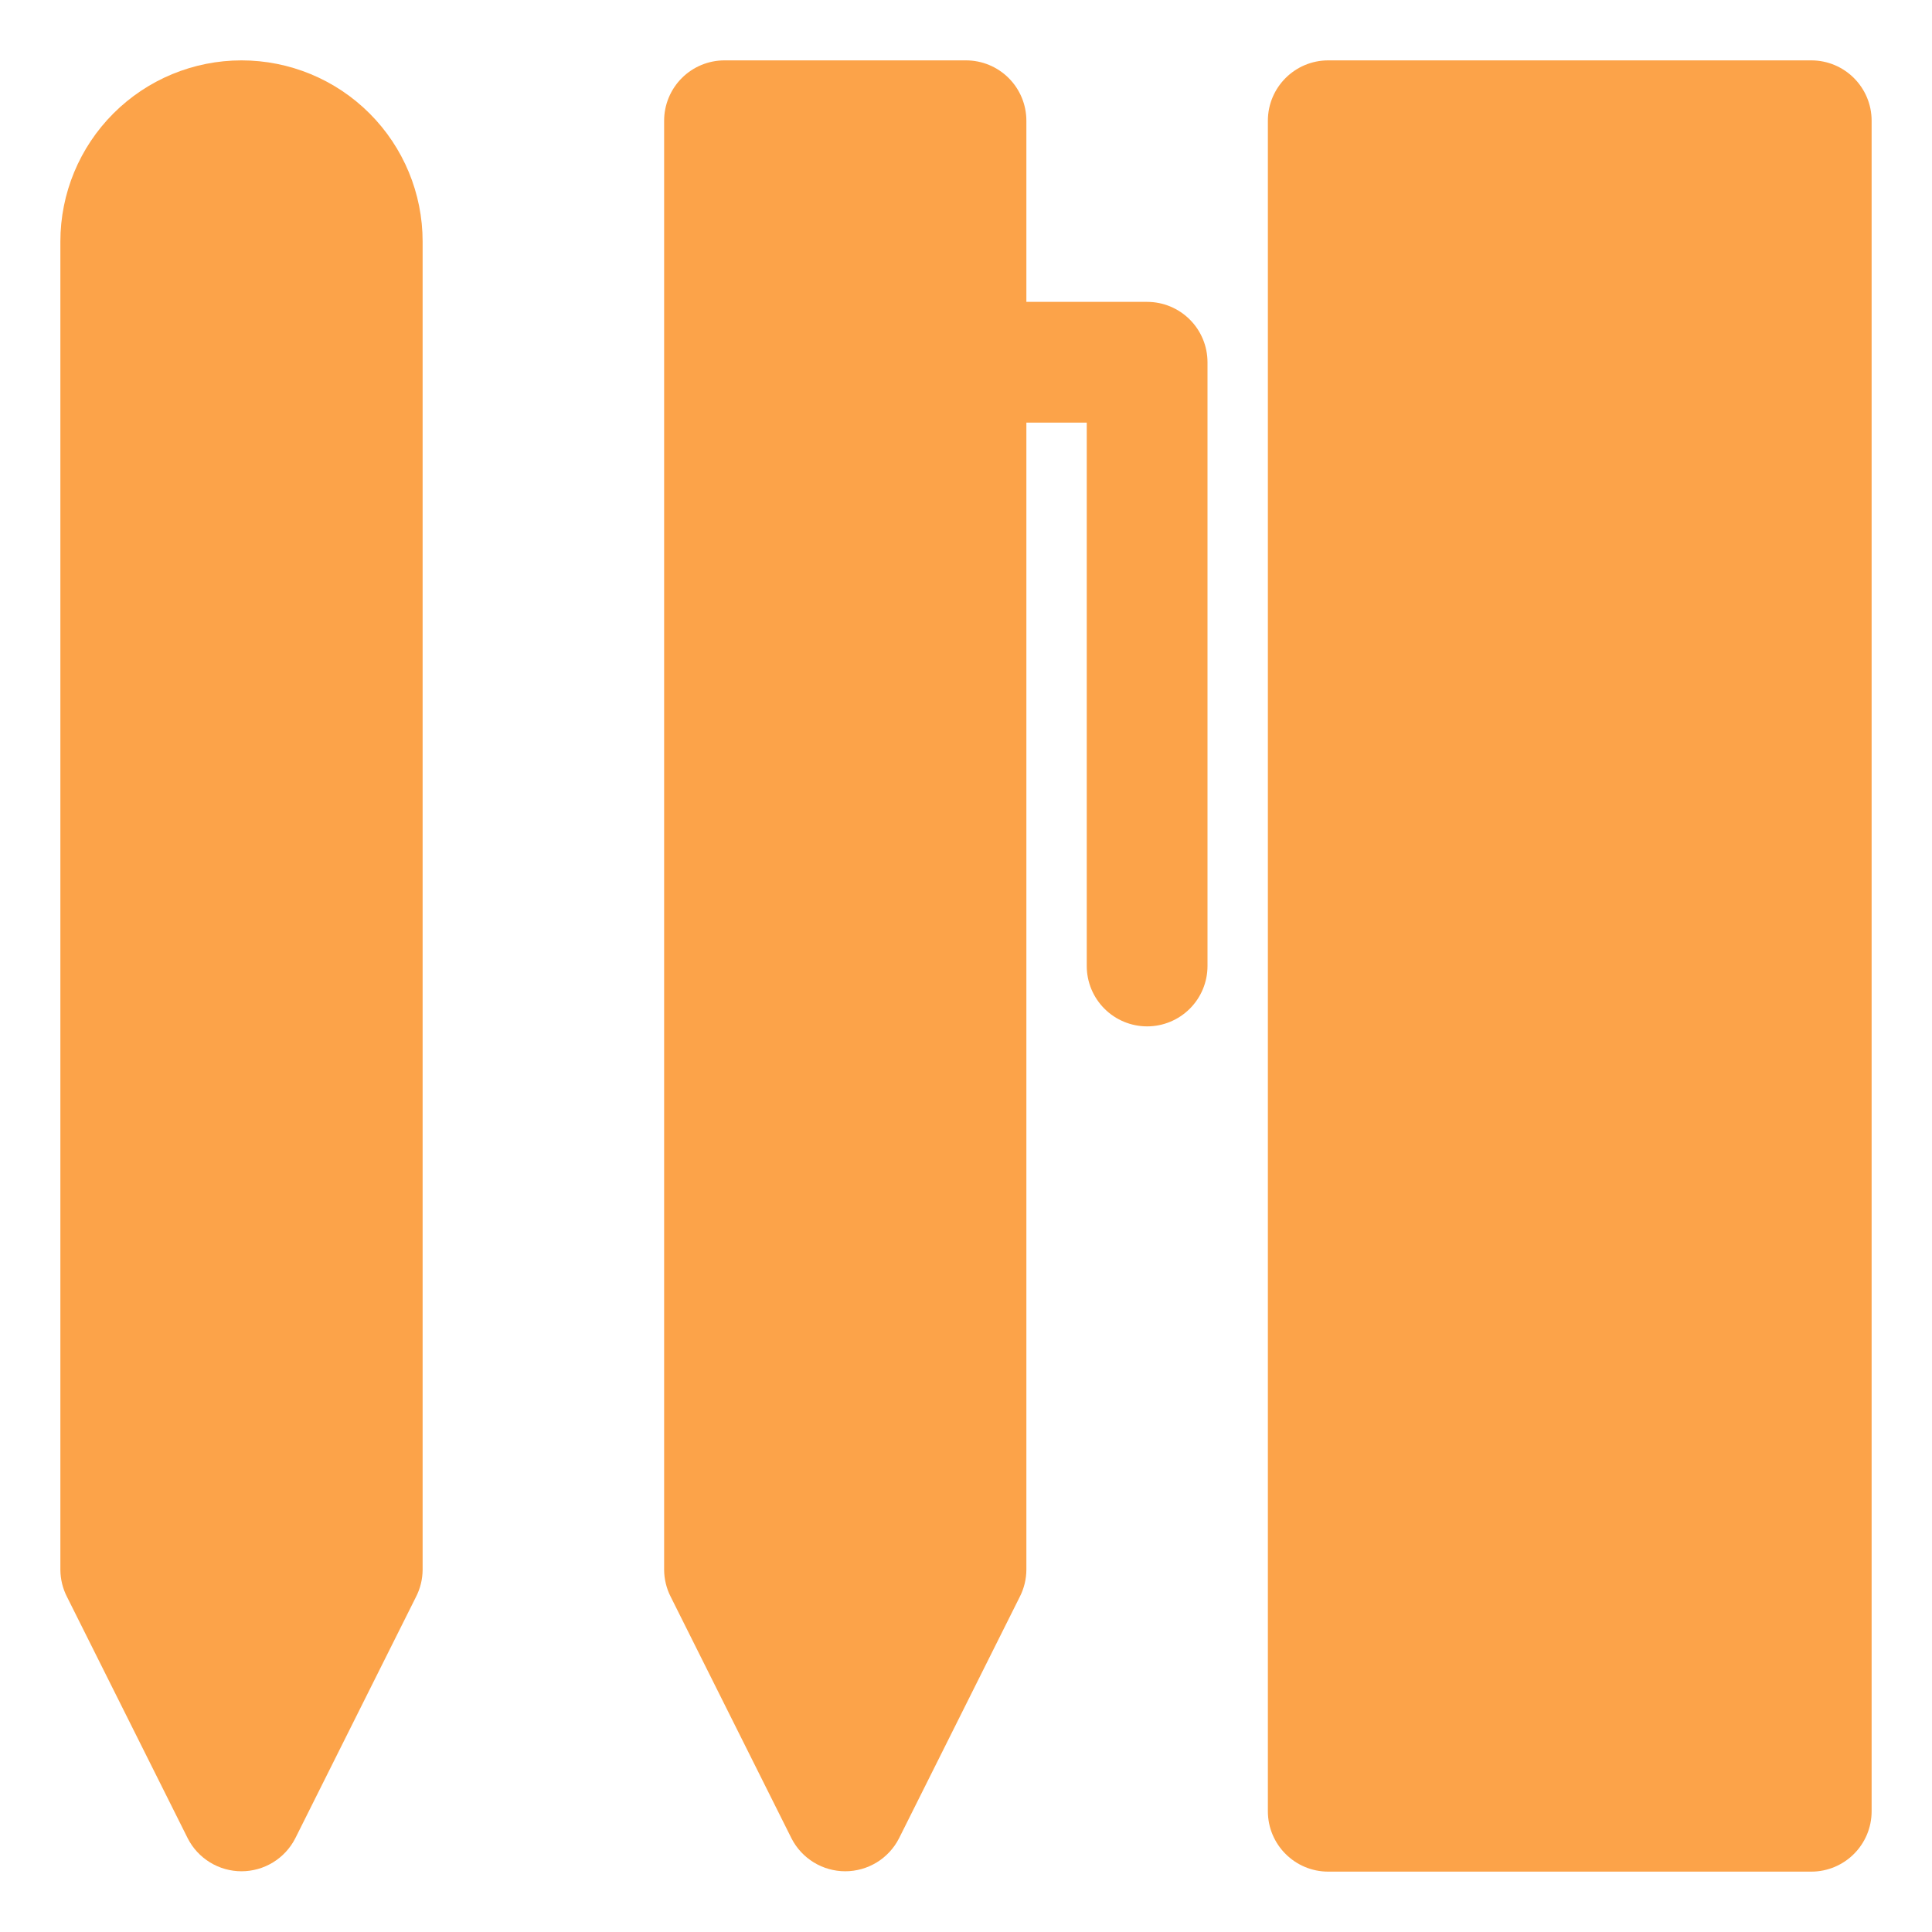
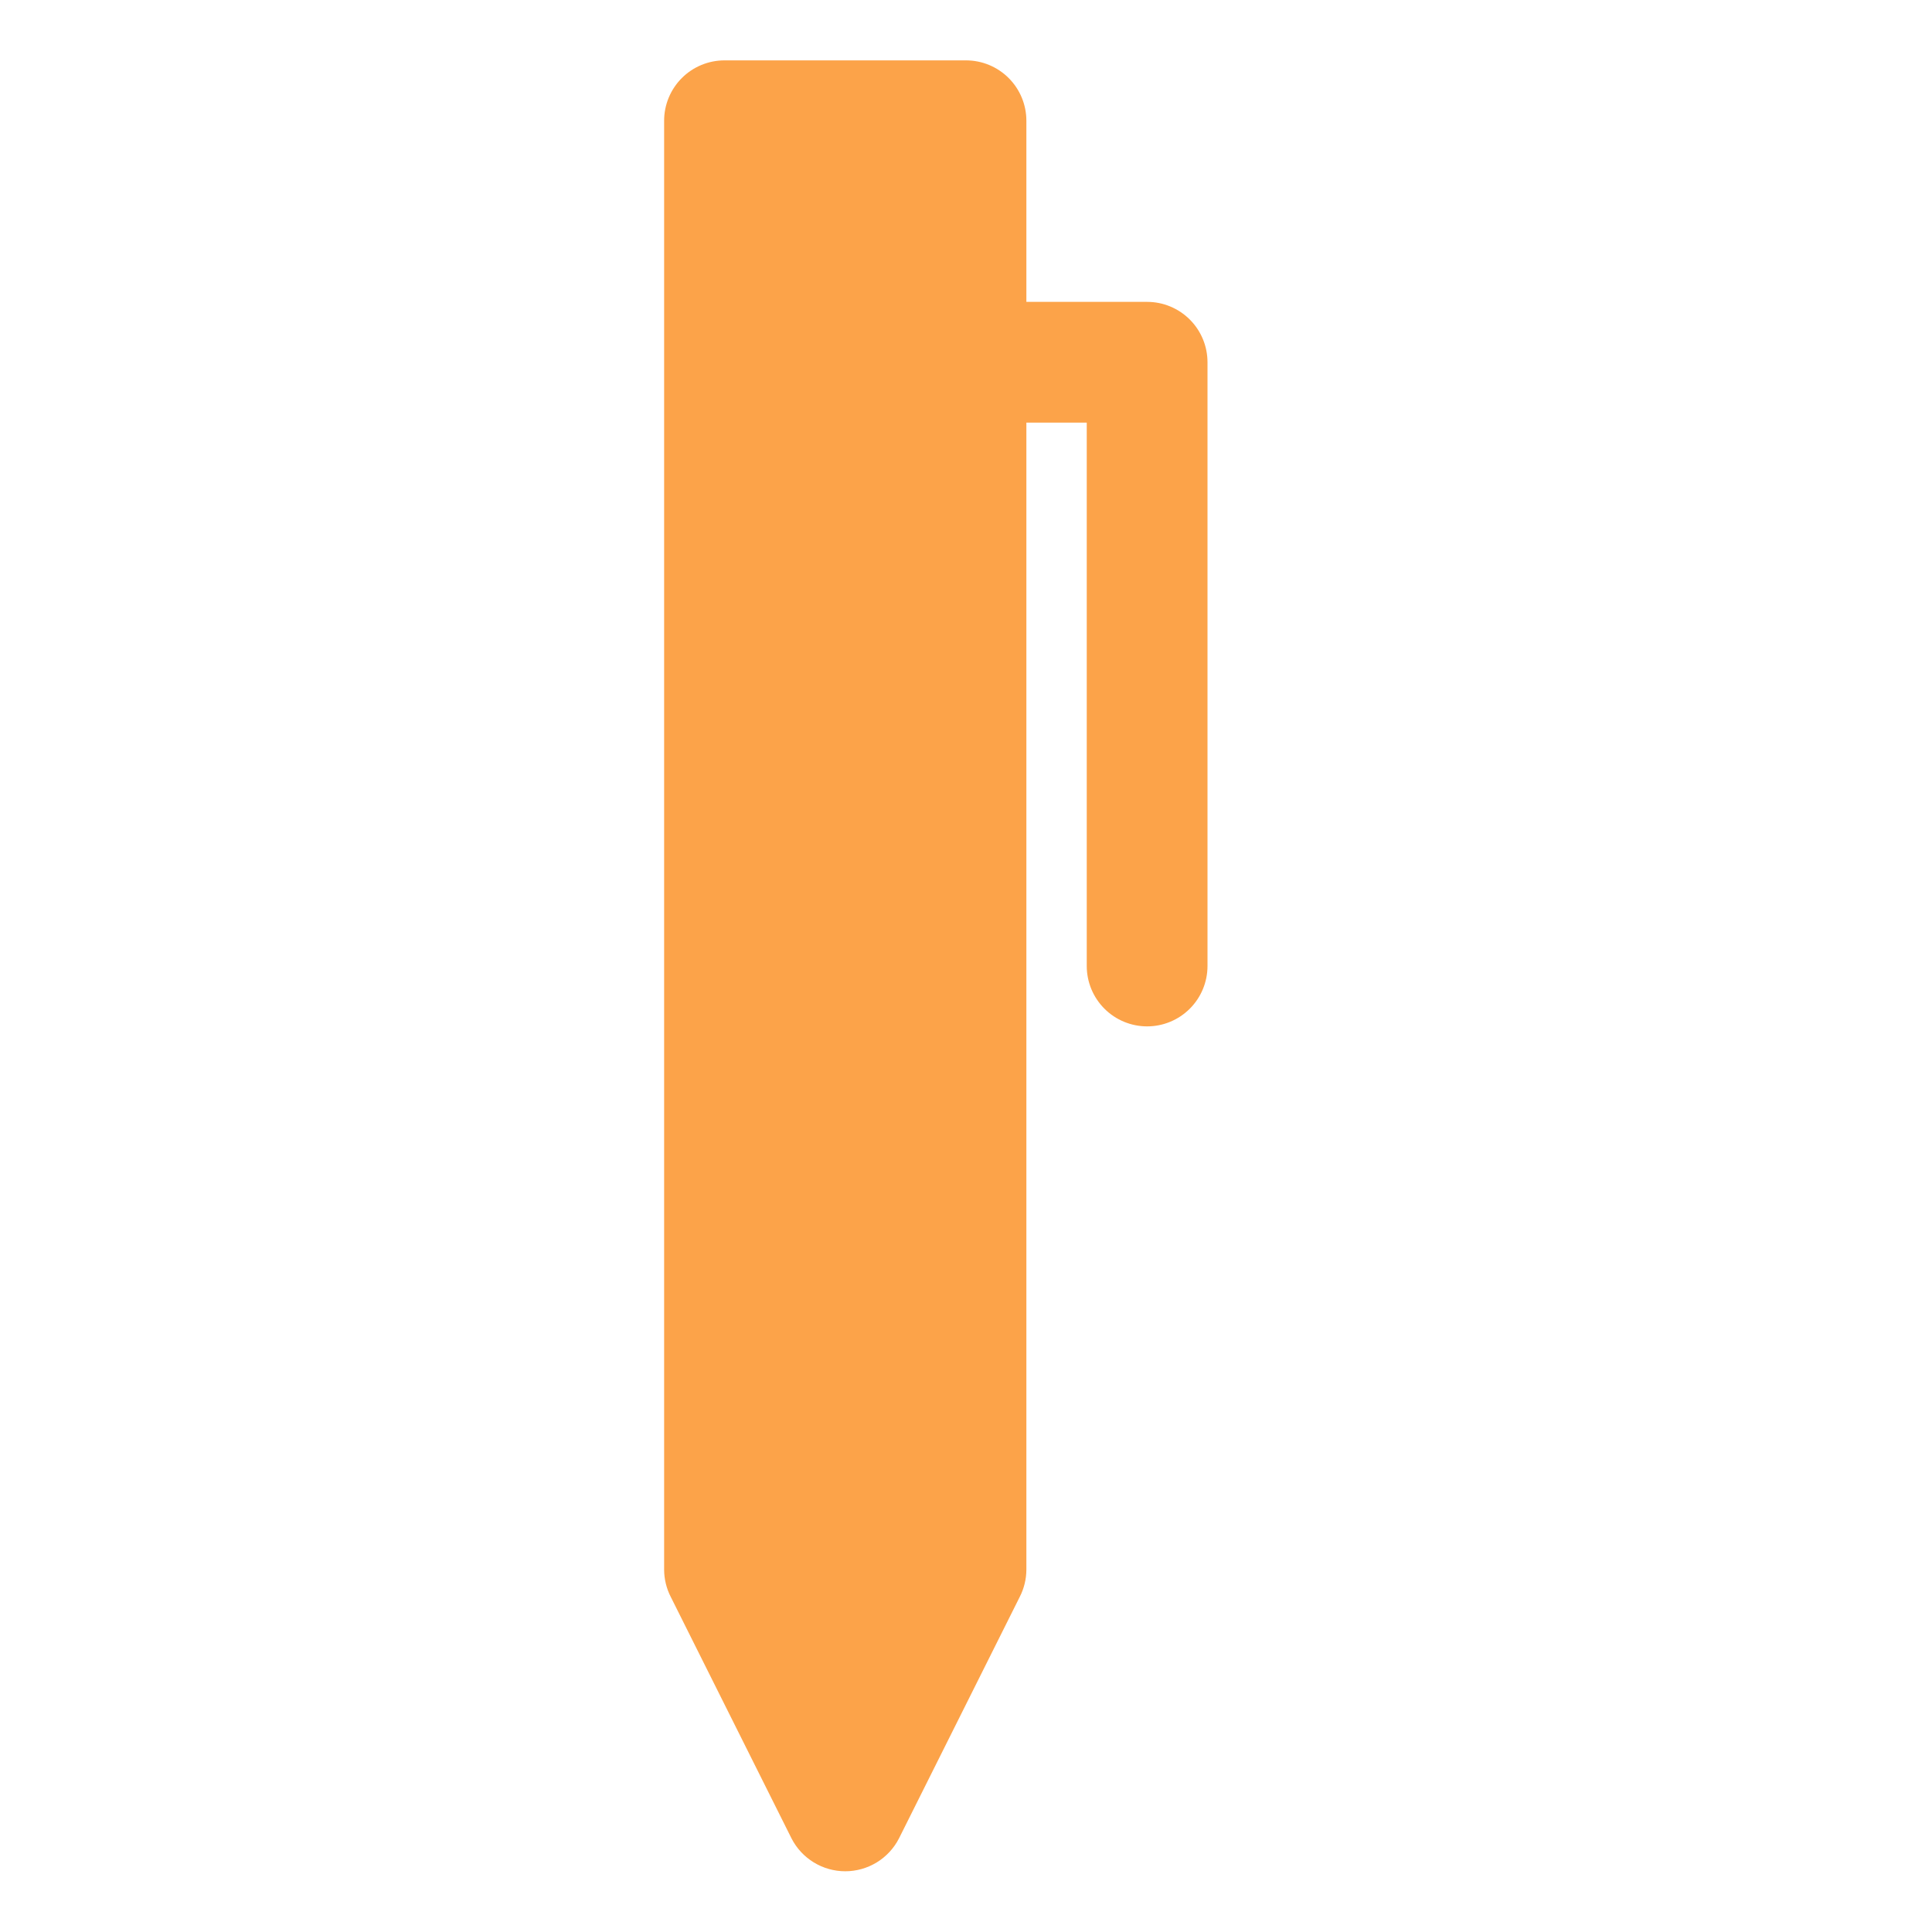
<svg xmlns="http://www.w3.org/2000/svg" width="200" height="200" viewBox="0 0 200 200" fill="none">
-   <path d="M25 6.25C20.027 6.25 15.258 8.225 11.742 11.742C8.225 15.258 6.25 20.027 6.25 25V162.5C6.256 163.478 6.491 164.442 6.938 165.312L19.438 190.312C19.962 191.336 20.759 192.195 21.74 192.795C22.722 193.395 23.85 193.713 25 193.713C26.15 193.713 27.278 193.395 28.26 192.795C29.241 192.195 30.038 191.336 30.562 190.312L43.062 165.312C43.509 164.442 43.744 163.478 43.75 162.5V25C43.75 20.027 41.775 15.258 38.258 11.742C34.742 8.225 29.973 6.25 25 6.25Z" fill="#FCA349" />
-   <path d="M187.5 6.25H137.5C134.048 6.25 131.25 9.048 131.25 12.5V187.5C131.25 190.952 134.048 193.75 137.5 193.75H187.5C190.952 193.75 193.75 190.952 193.75 187.5V12.5C193.75 9.048 190.952 6.25 187.5 6.25Z" fill="#FCA349" />
  <path d="M118.75 31.25H106.25V12.5C106.25 10.842 105.592 9.253 104.419 8.081C103.247 6.908 101.658 6.25 100 6.25H75C73.342 6.25 71.753 6.908 70.581 8.081C69.409 9.253 68.75 10.842 68.75 12.5V162.5C68.756 163.478 68.991 164.442 69.438 165.312L81.938 190.312C82.462 191.336 83.259 192.195 84.24 192.795C85.222 193.395 86.35 193.713 87.5 193.713C88.65 193.713 89.778 193.395 90.76 192.795C91.741 192.195 92.538 191.336 93.062 190.312L105.562 165.312C106.009 164.442 106.244 163.478 106.25 162.5V43.75H112.5V100C112.5 101.658 113.158 103.247 114.331 104.419C115.503 105.592 117.092 106.25 118.75 106.25C120.408 106.25 121.997 105.592 123.169 104.419C124.342 103.247 125 101.658 125 100V37.5C125 35.842 124.342 34.253 123.169 33.081C121.997 31.909 120.408 31.25 118.75 31.25Z" fill="#FCA349" />
</svg>